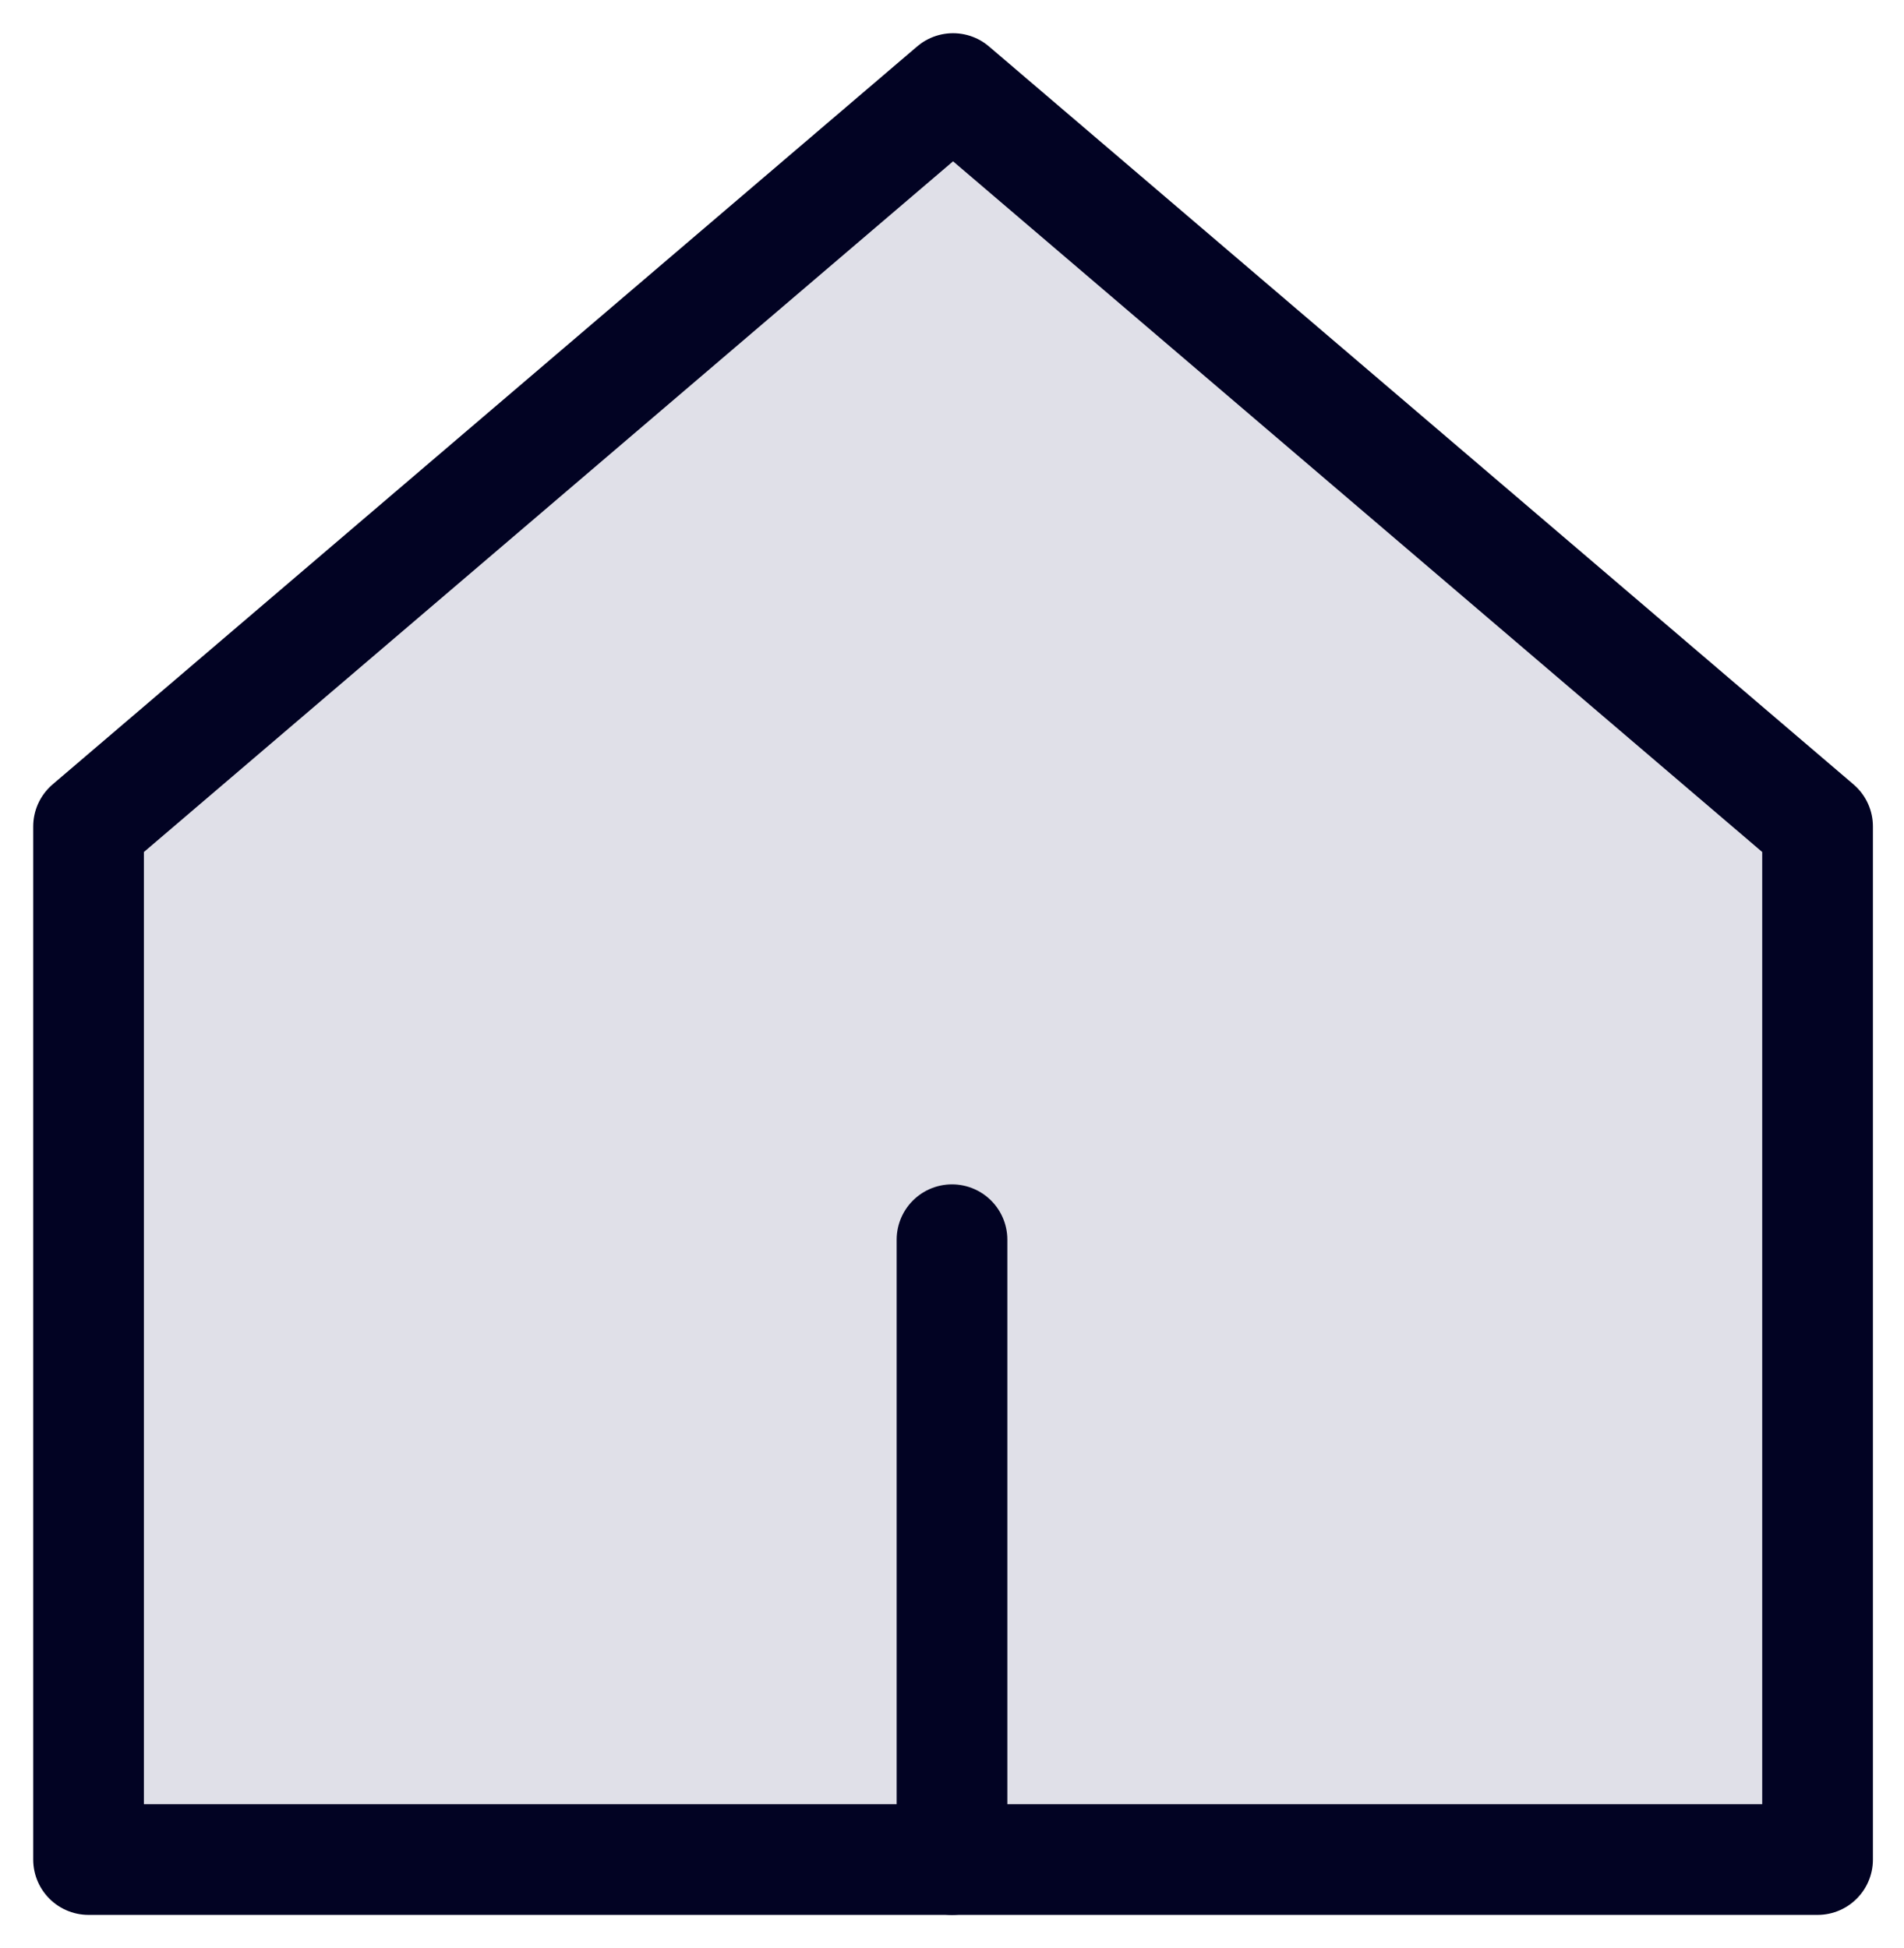
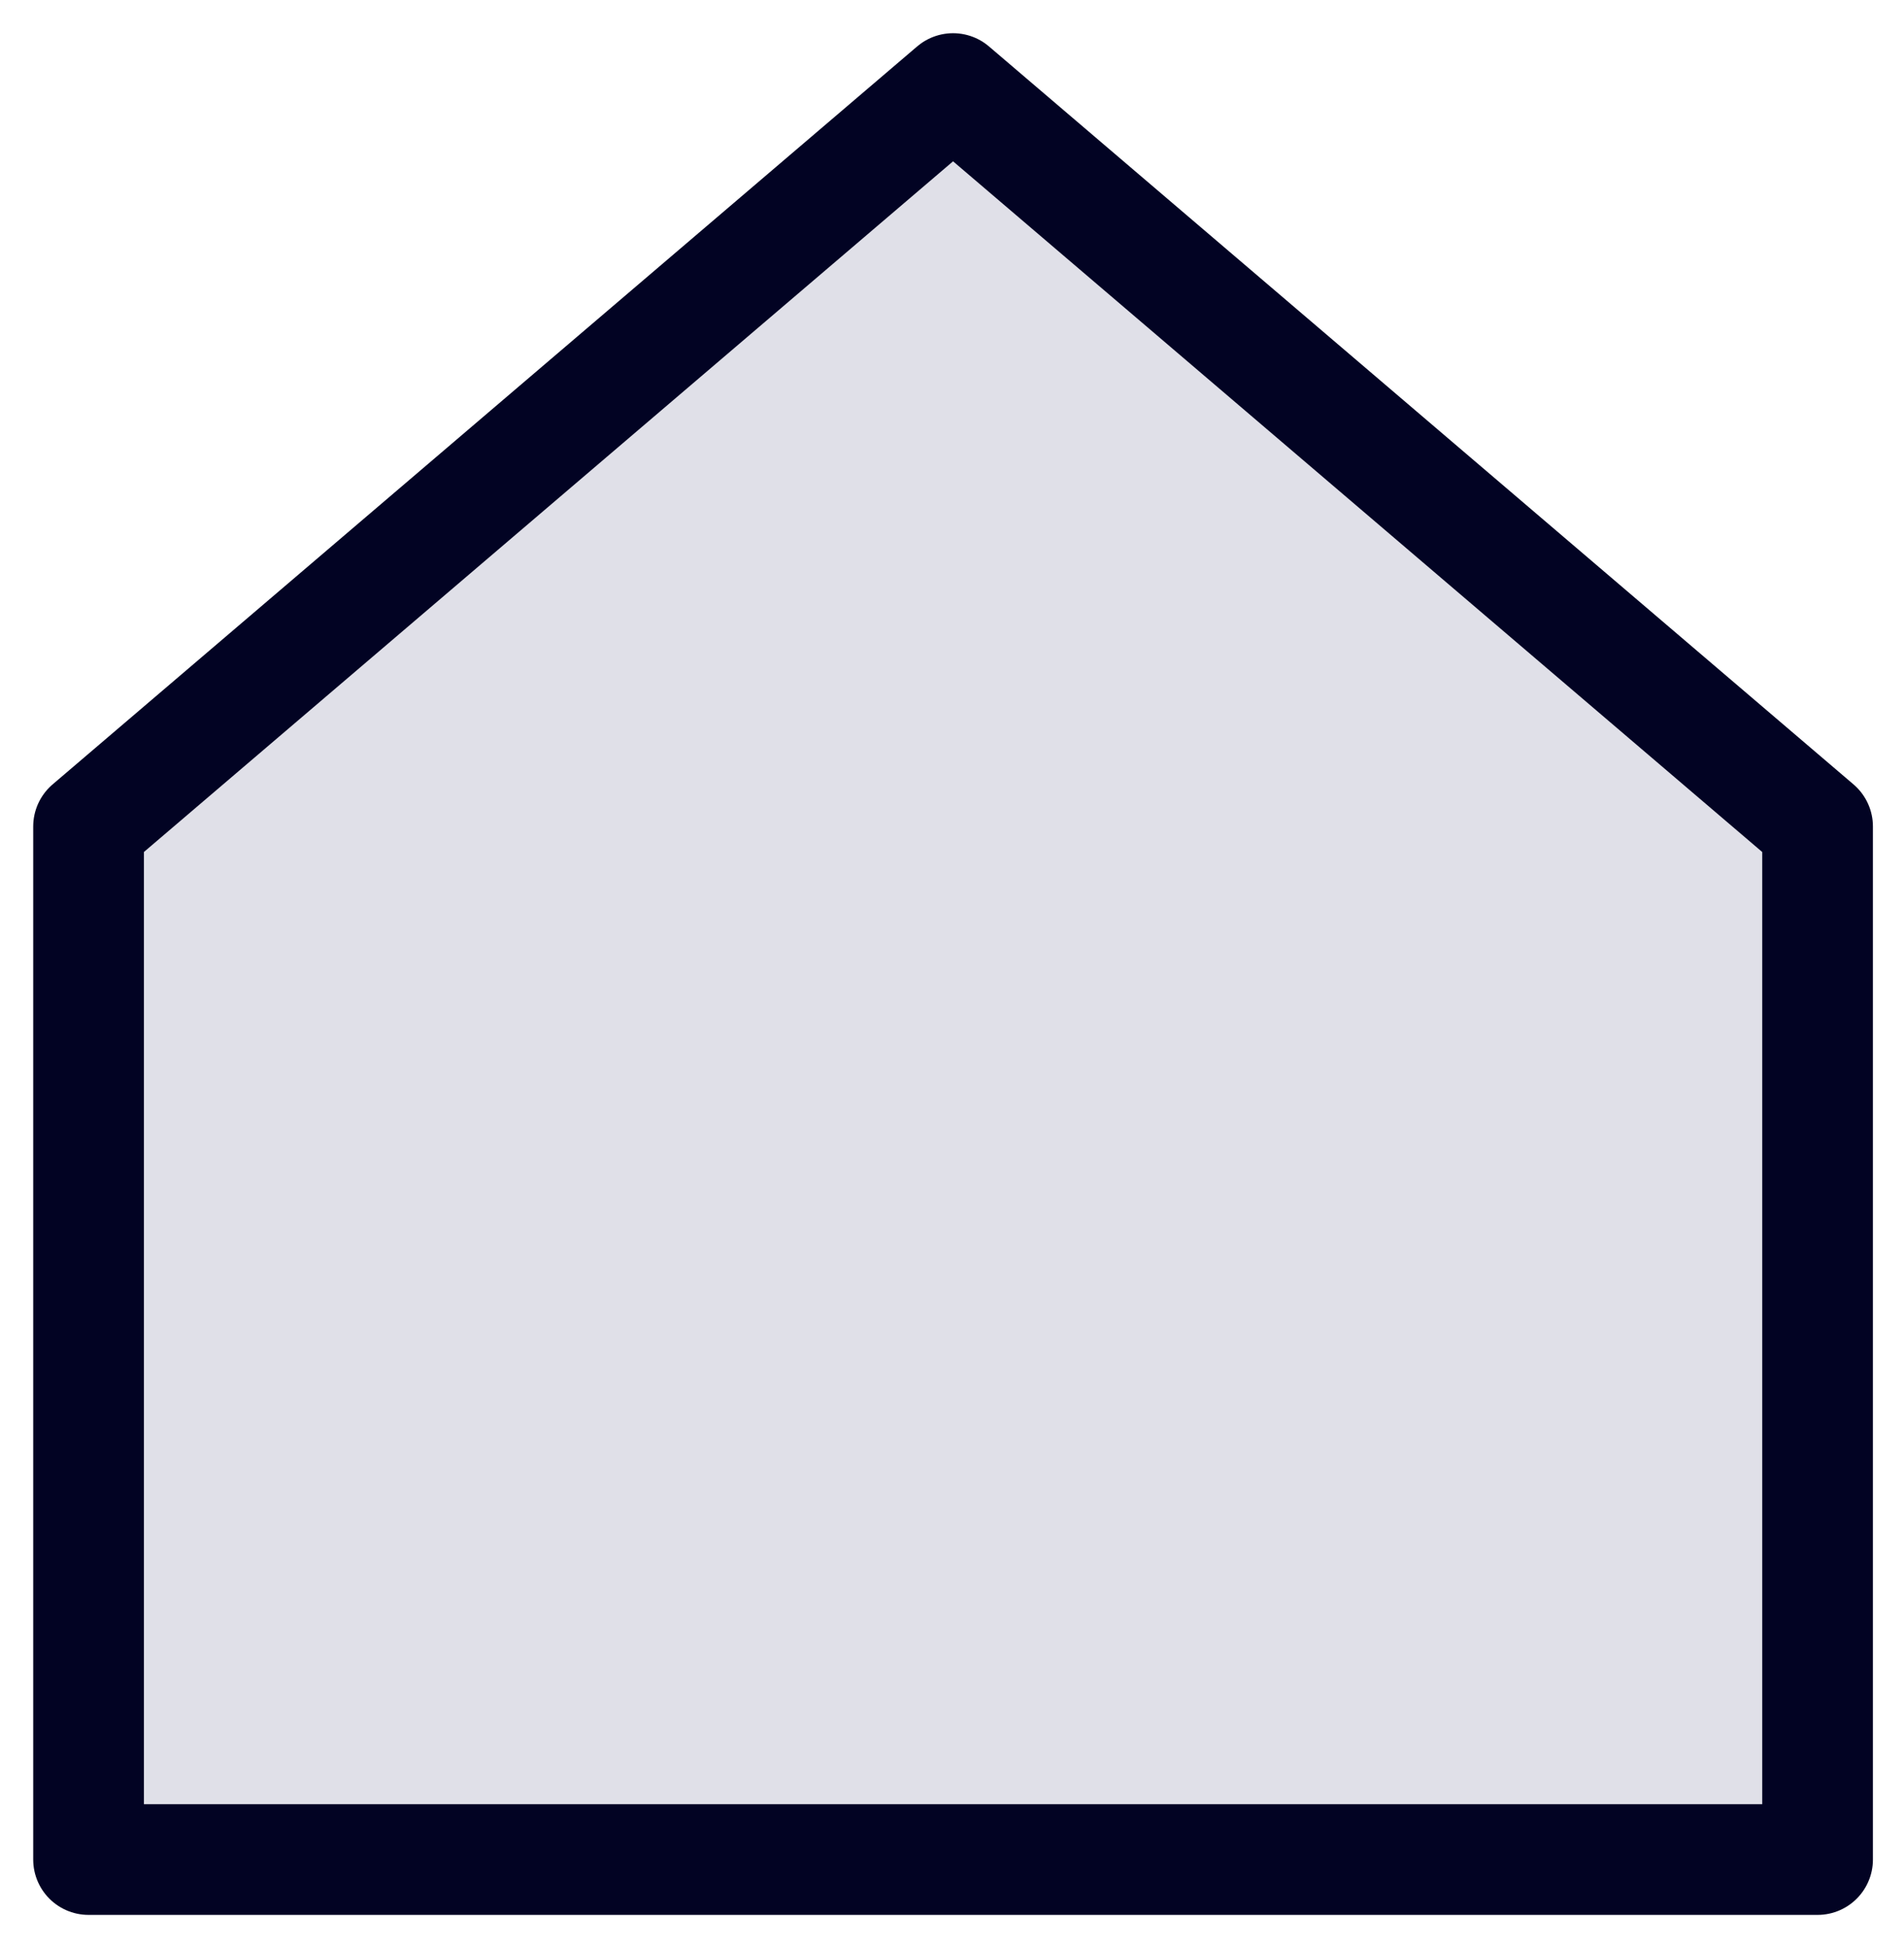
<svg xmlns="http://www.w3.org/2000/svg" width="43" height="44" viewBox="0 0 43 44">
  <g fill="none" fill-rule="evenodd" transform="translate(-6 -6)">
-     <polygon points="0 0 56 0 56 56 0 56" />
    <g stroke="#020323" stroke-linecap="round" stroke-width="2.5" transform="translate(8 8)">
      <path fill="#336" fill-opacity=".15" stroke-linejoin="round" d="M5.15143483e-14,40 L5.15143483e-14,16.667 L19.524,-3.55271368e-15 L39.048,16.667 L39.048,40 L5.15143483e-14,40 Z" />
-       <line x1="19.5" x2="19.5" y1="40" y2="26" fill="#02BCBC" />
    </g>
  </g>
</svg>